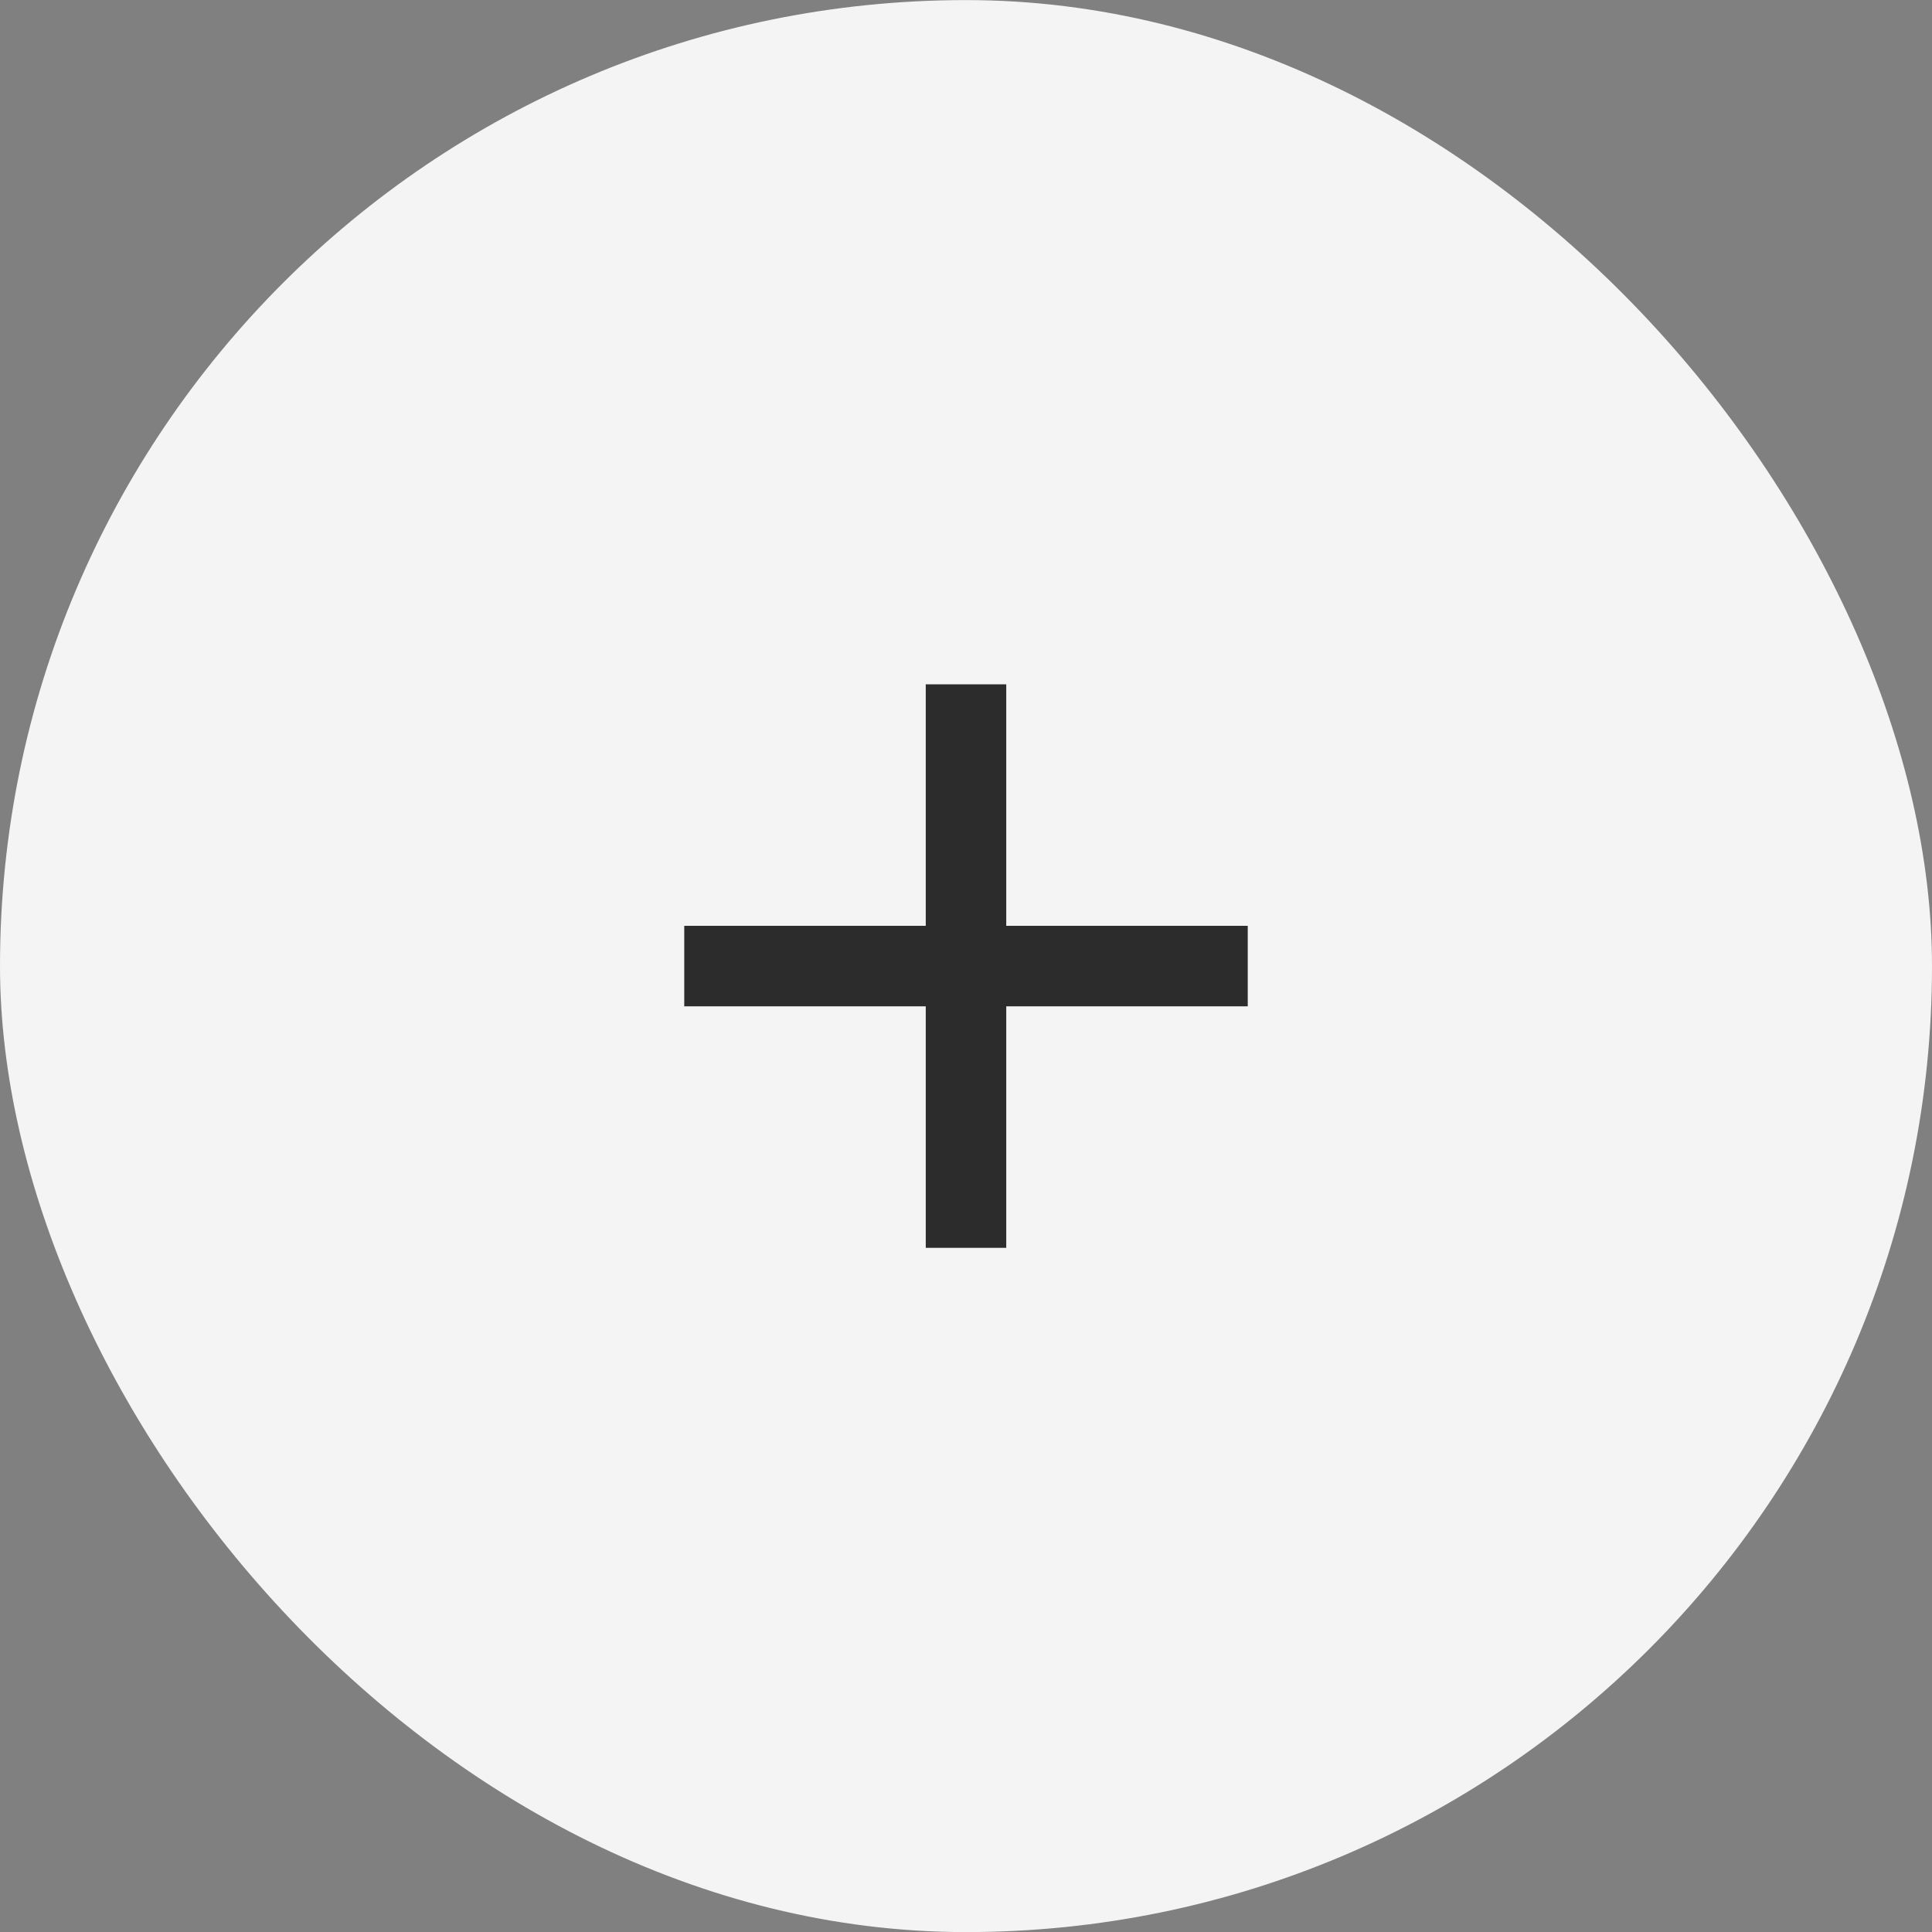
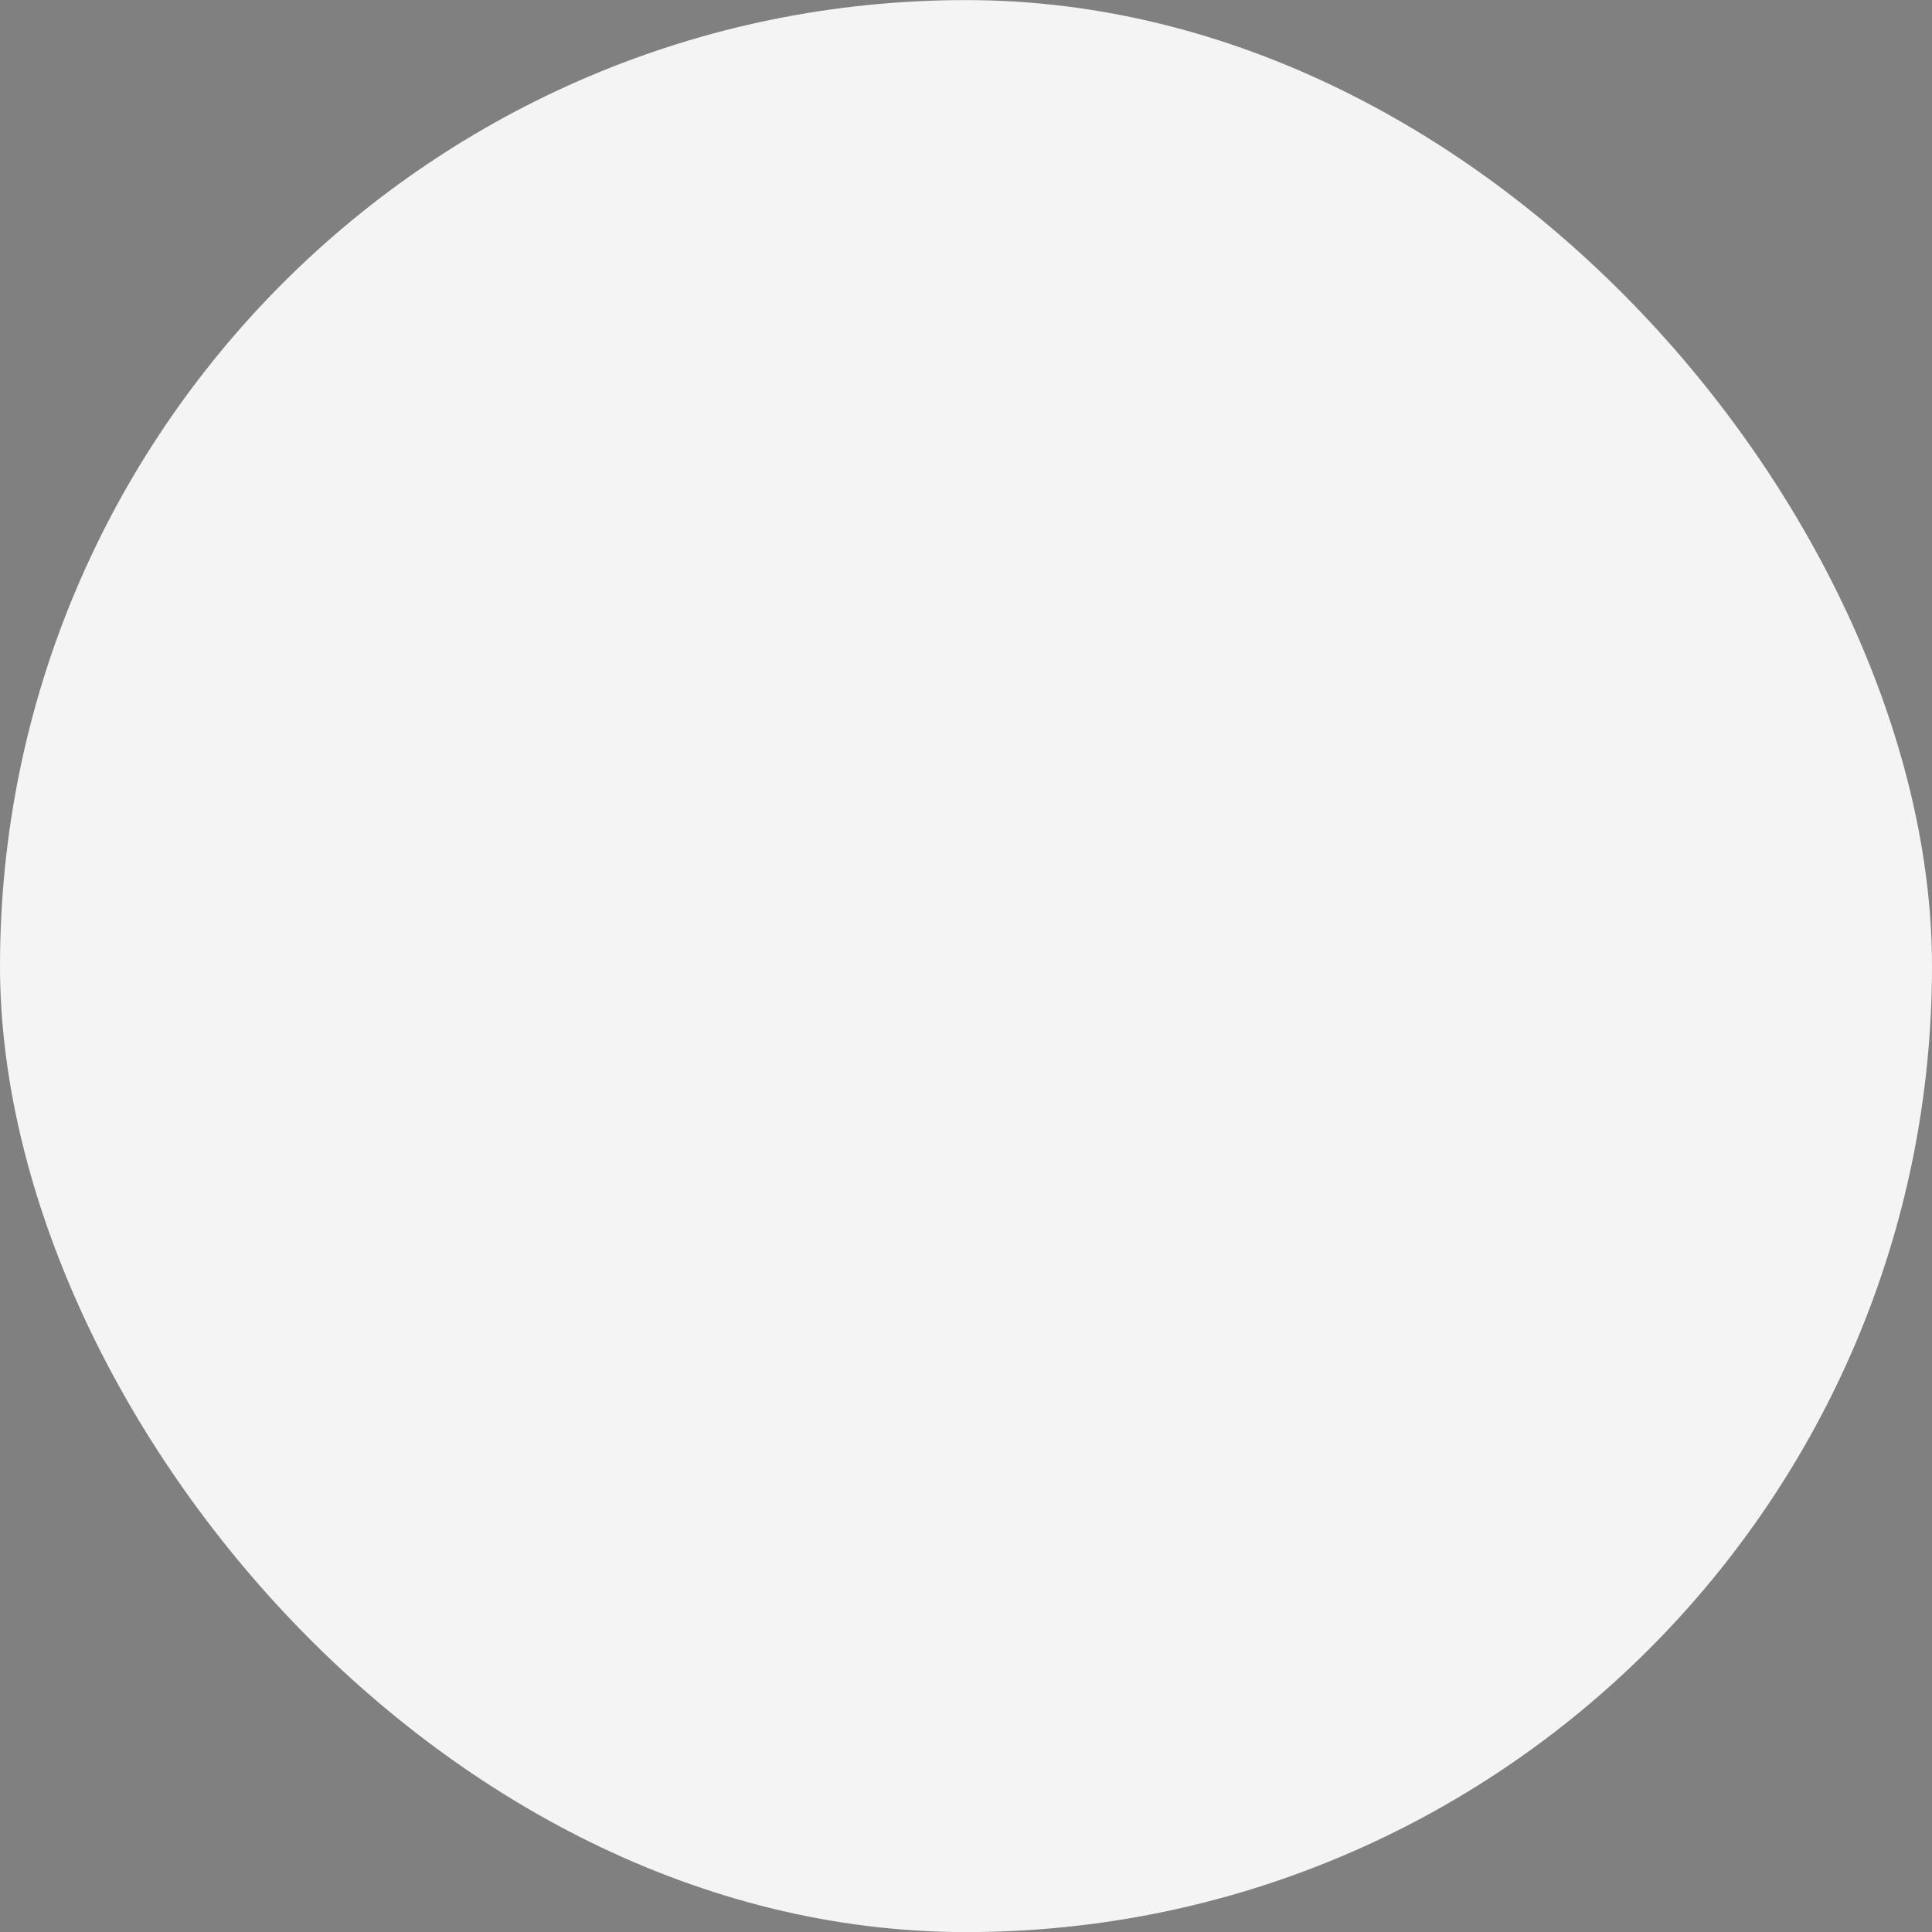
<svg xmlns="http://www.w3.org/2000/svg" width="48" height="48" viewBox="0 0 48 48" fill="none">
  <rect x="0" y="0" width="48" height="48" fill="#808080" stroke="none" />
  <rect y="0.002" width="48" height="48" rx="24" fill="#F4F4F4" />
-   <path fill-rule="evenodd" clip-rule="evenodd" d="M25 17.002H23V23.002H17V25.002H23V31.002H25V25.002H31V23.002H25V17.002Z" fill="#2C2C2C" />
</svg>